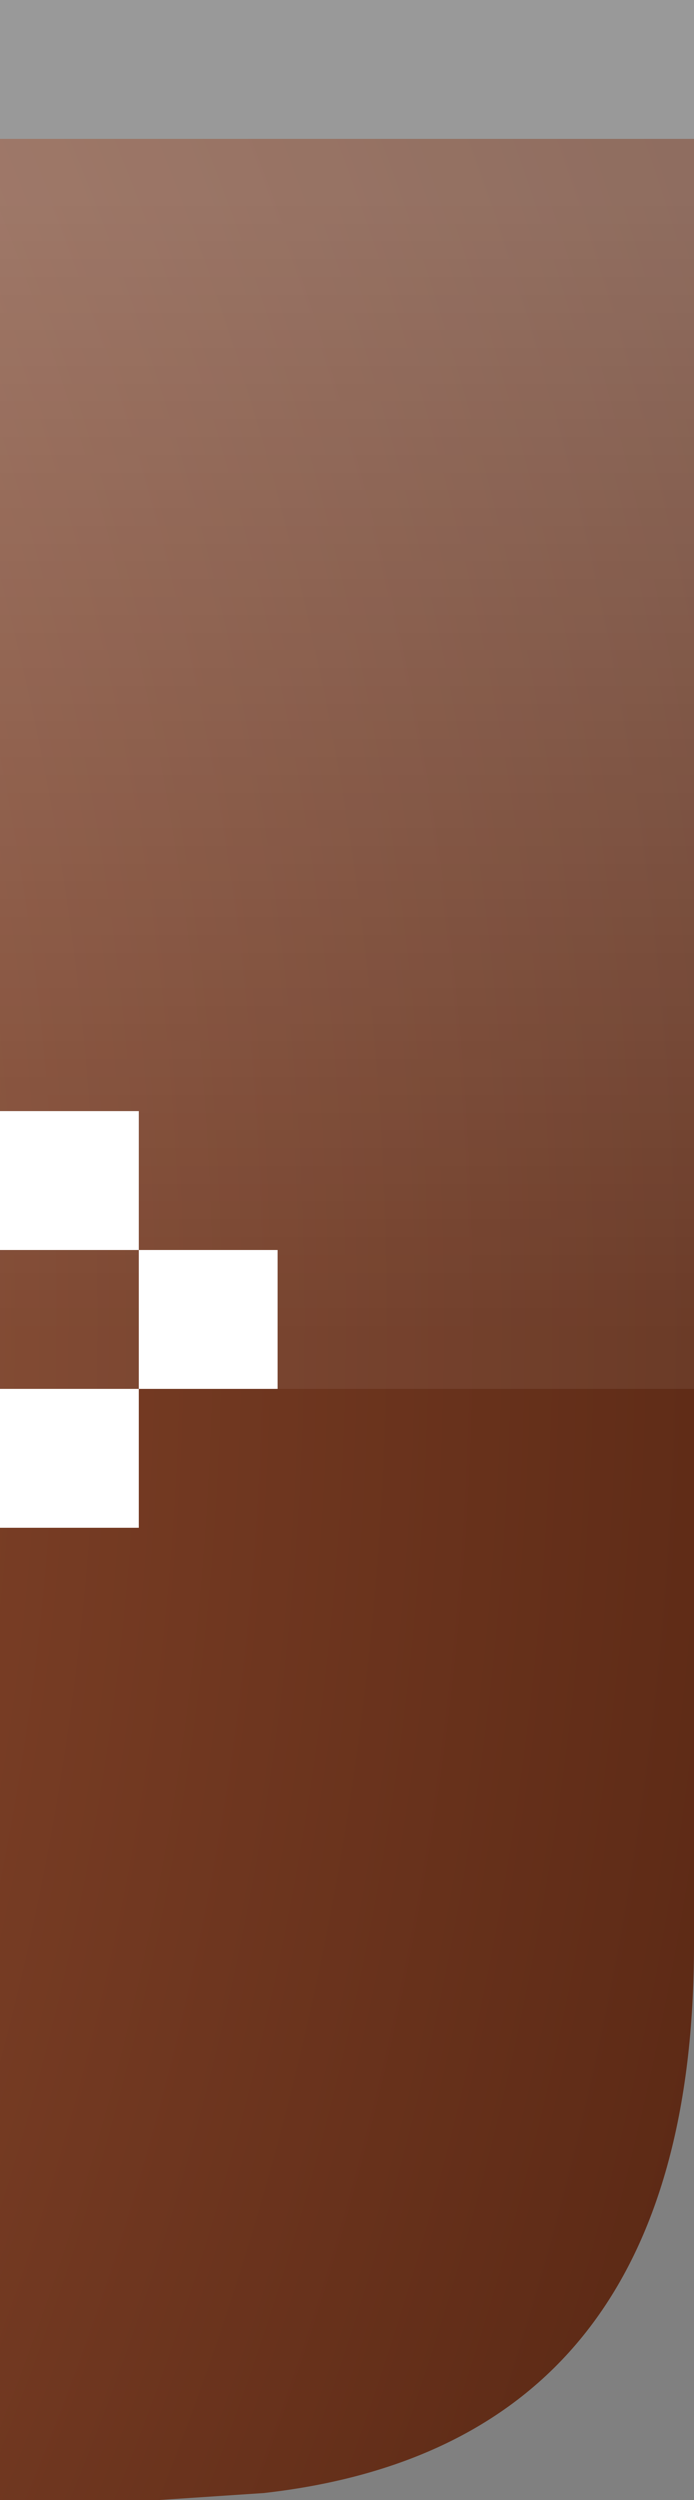
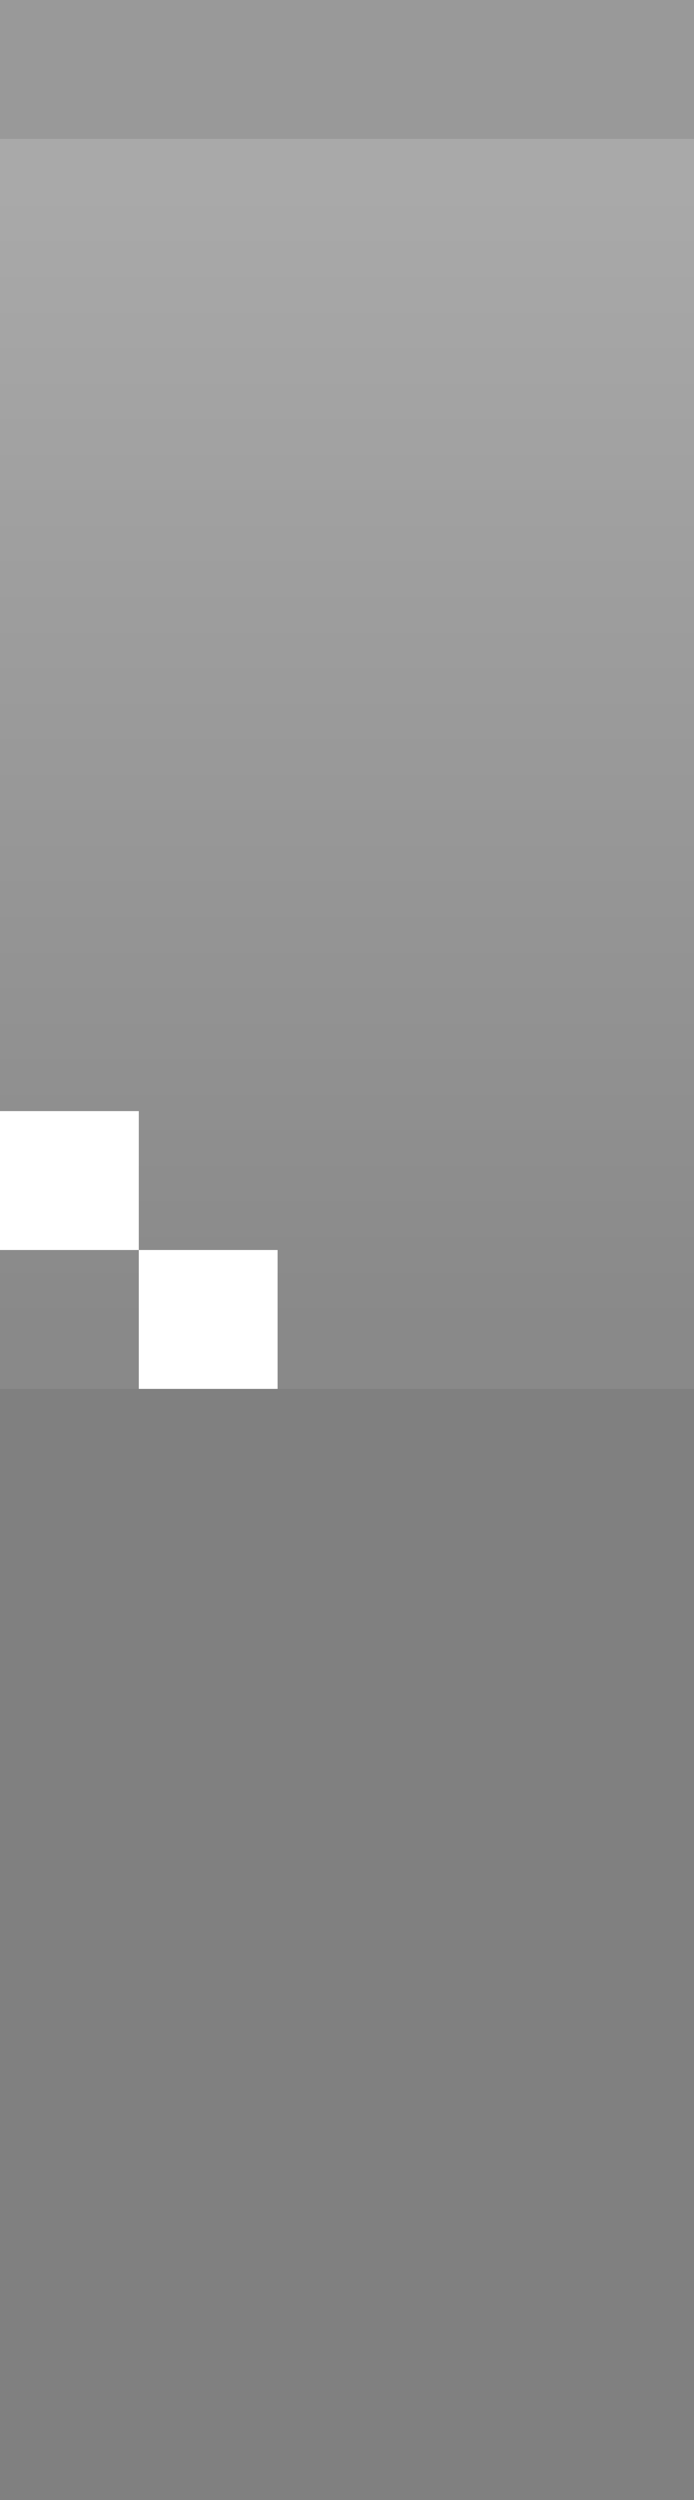
<svg xmlns="http://www.w3.org/2000/svg" height="18.0px" width="5.0px">
  <rect width="100%" height="100%" fill="#808080" stroke="none" />
  <g transform="matrix(1.0, 0.0, 0.0, 1.0, 0.0, 0.0)">
-     <path d="M0.0 1.0 L5.0 1.0 5.0 14.0 Q5.0 17.6 1.9 17.95 L1.15 18.0 0.0 18.0 0.0 1.0" fill="url(#gradient0)" fill-rule="evenodd" stroke="none" />
    <path d="M0.0 1.0 L0.0 0.0 5.0 0.0 5.0 1.0 0.0 1.0" fill="#ffffff" fill-opacity="0.2" fill-rule="evenodd" stroke="none" />
-     <path d="M2.0 9.0 L2.0 10.0 1.0 10.0 1.0 9.0 2.0 9.0 M0.0 8.0 L1.0 8.0 1.0 9.0 0.0 9.0 0.0 8.0 M1.0 11.0 L0.0 11.0 0.0 10.0 1.0 10.0 1.0 11.0" fill="#ffffff" fill-rule="evenodd" stroke="none" />
+     <path d="M2.0 9.0 L2.0 10.0 1.0 10.0 1.0 9.0 2.0 9.0 M0.0 8.0 L1.0 8.0 1.0 9.0 0.0 9.0 0.0 8.0 M1.0 11.0 " fill="#ffffff" fill-rule="evenodd" stroke="none" />
    <path d="M0.0 1.0 L5.0 1.0 5.0 10.0 0.0 10.0 0.0 1.0" fill="url(#gradient1)" fill-rule="evenodd" stroke="none" />
  </g>
  <defs>
    <radialGradient cx="0" cy="0" gradientTransform="matrix(0.032, 0.0, 0.0, 0.032, -20.0, 9.5)" gradientUnits="userSpaceOnUse" id="gradient0" r="819.2" spreadMethod="pad">
      <stop offset="0.0" stop-color="#d8805a" />
      <stop offset="1.0" stop-color="#5a2814" />
    </radialGradient>
    <linearGradient gradientTransform="matrix(0.0, -0.005, 0.011, 0.0, -19.95, 5.5)" gradientUnits="userSpaceOnUse" id="gradient1" spreadMethod="pad" x1="-819.2" x2="819.2">
      <stop offset="0.0" stop-color="#ffffff" stop-opacity="0.071" />
      <stop offset="1.0" stop-color="#ffffff" stop-opacity="0.322" />
    </linearGradient>
  </defs>
</svg>